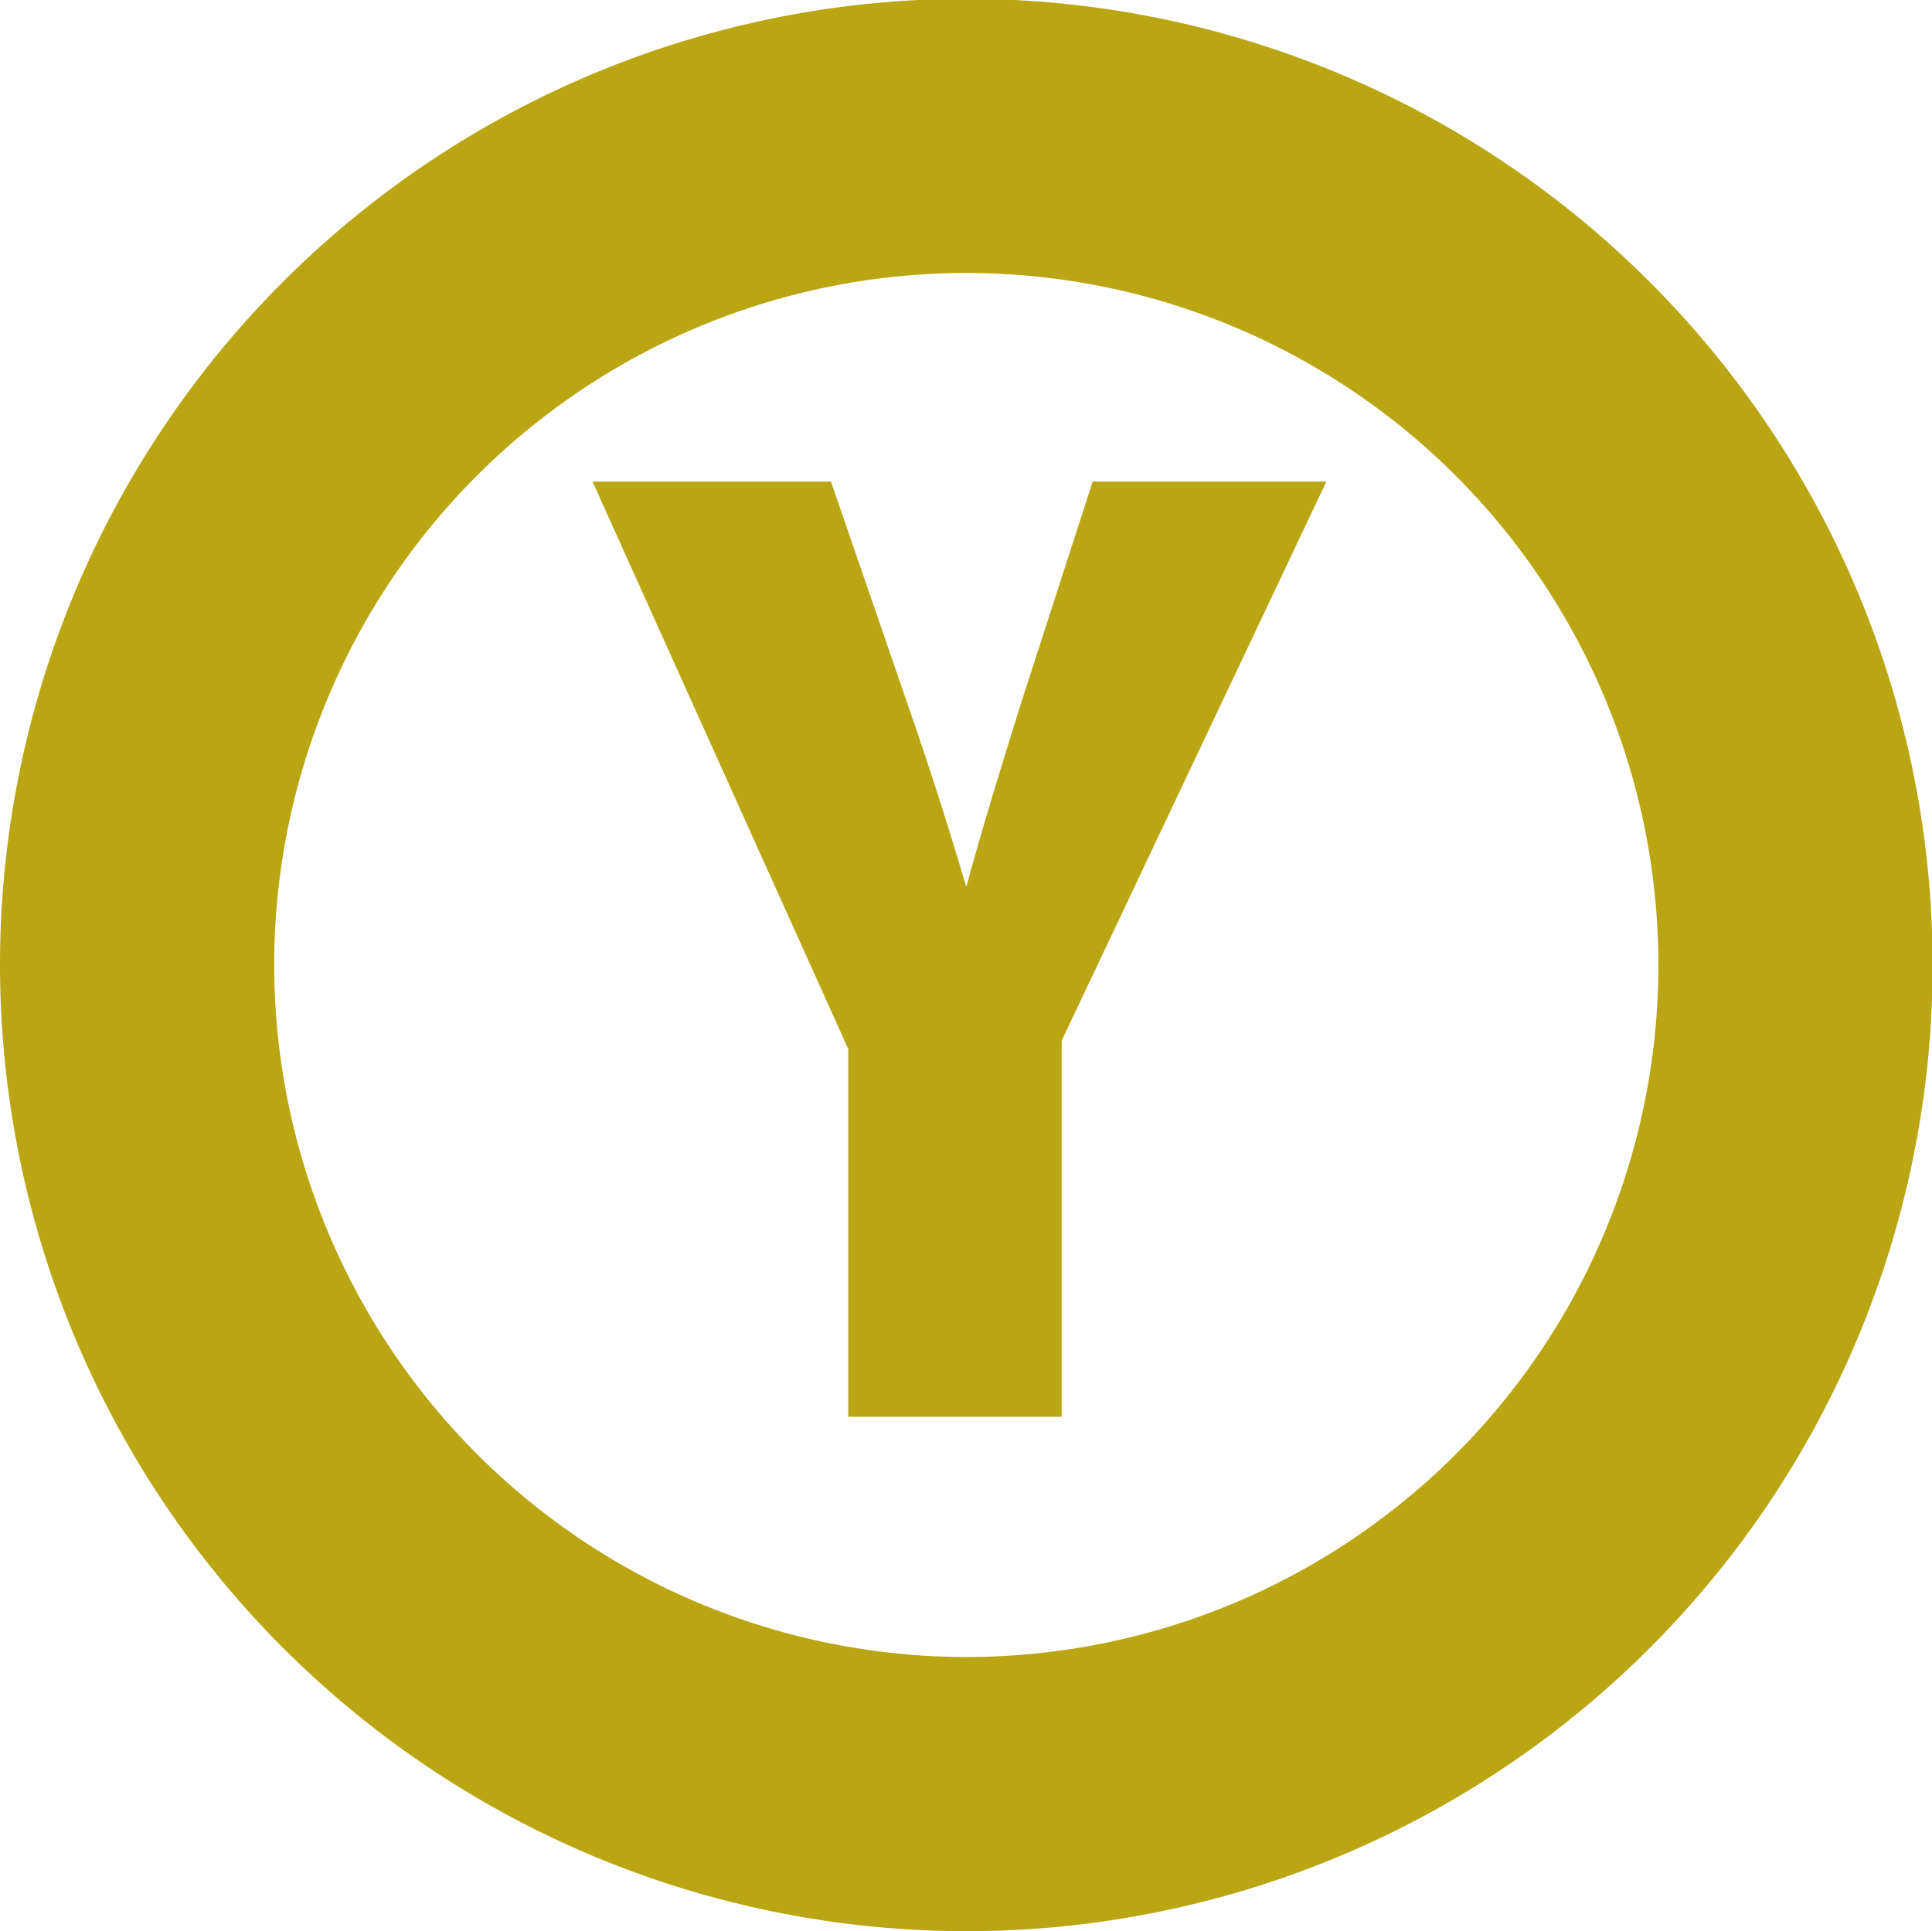
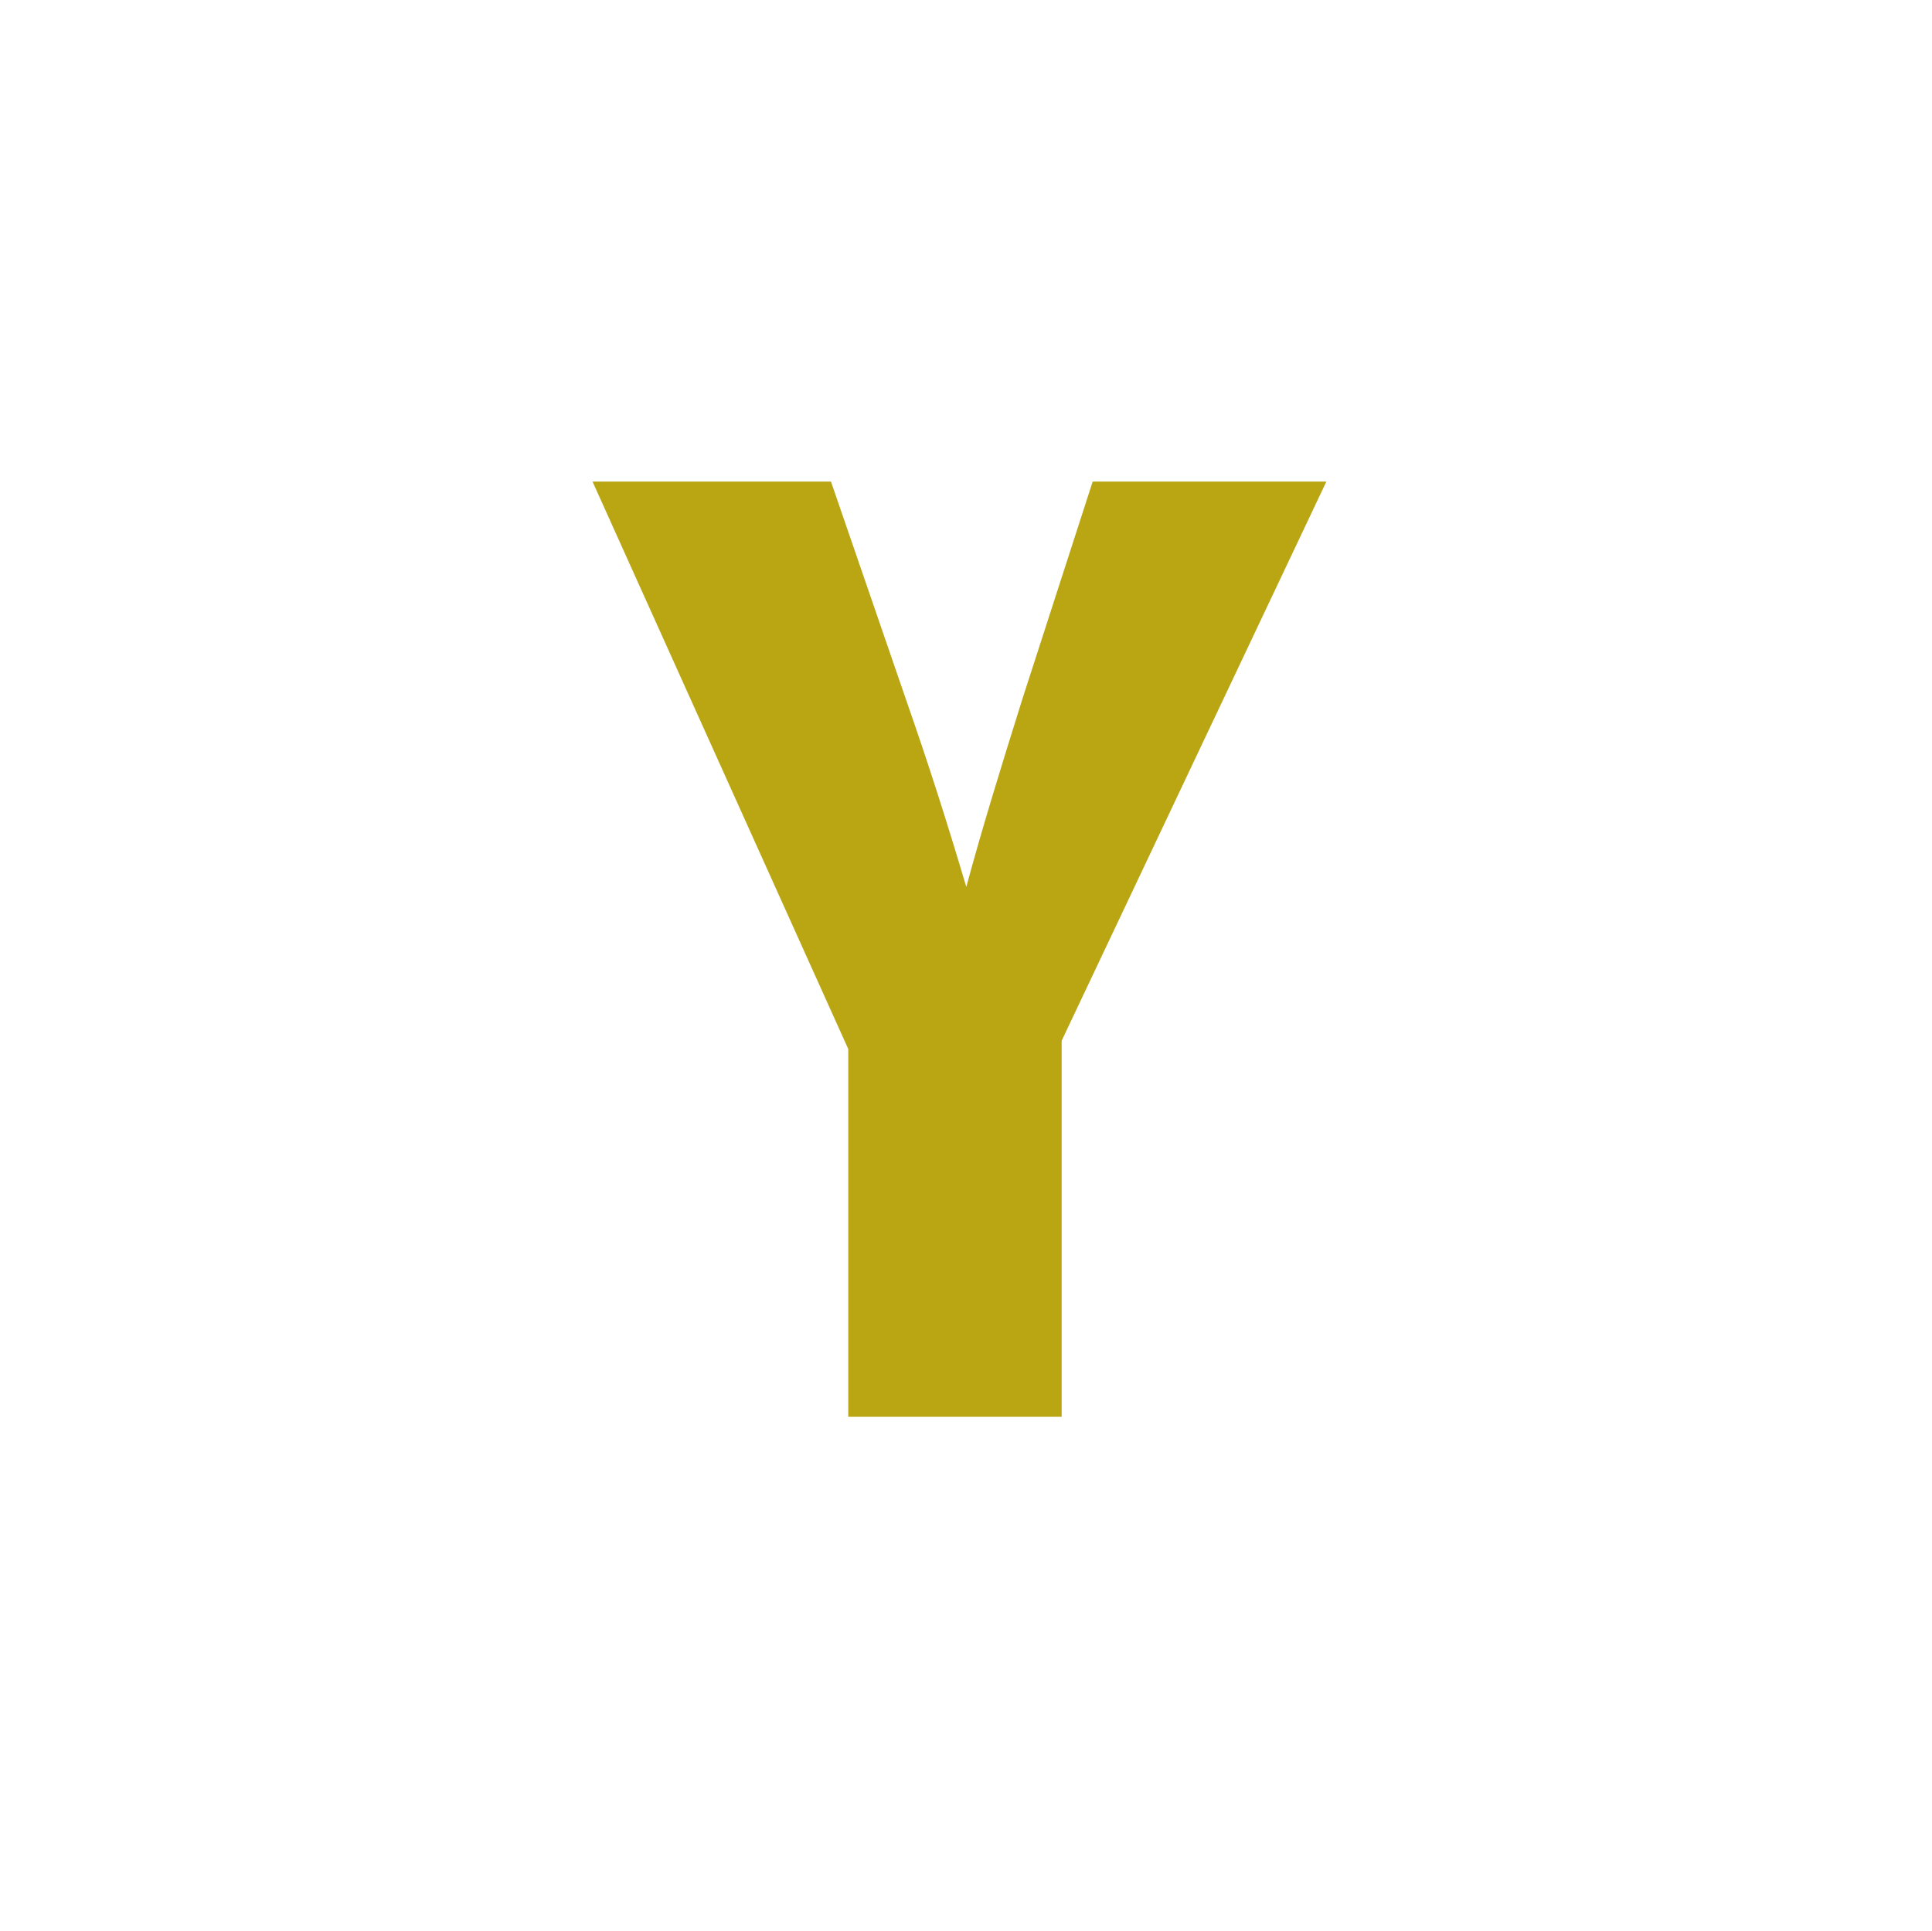
<svg xmlns="http://www.w3.org/2000/svg" viewBox="0 0 32.41 32.4">
  <defs>
    <style>.cls-1{fill:none;stroke:#baa513;stroke-width:4.6px;}.cls-2{fill:#baa513;}</style>
  </defs>
  <g id="レイヤー_2" data-name="レイヤー 2">
    <g id="cv_foot" data-name="cv foot">
      <g id="hanrei_line_y">
-         <path class="cls-1" d="M2.3,16.21A13.91,13.91,0,1,1,16.22,30.1,13.92,13.92,0,0,1,2.3,16.21Z" />
        <path class="cls-2" d="M22.25,8.08l-4.44,9.38v6.31H14.23V17.6L9.94,8.08h4l1.27,3.69c.37,1.06.67,2,1,3.11h0c.27-1,.58-2,.94-3.15l1.18-3.65" />
      </g>
    </g>
  </g>
</svg>